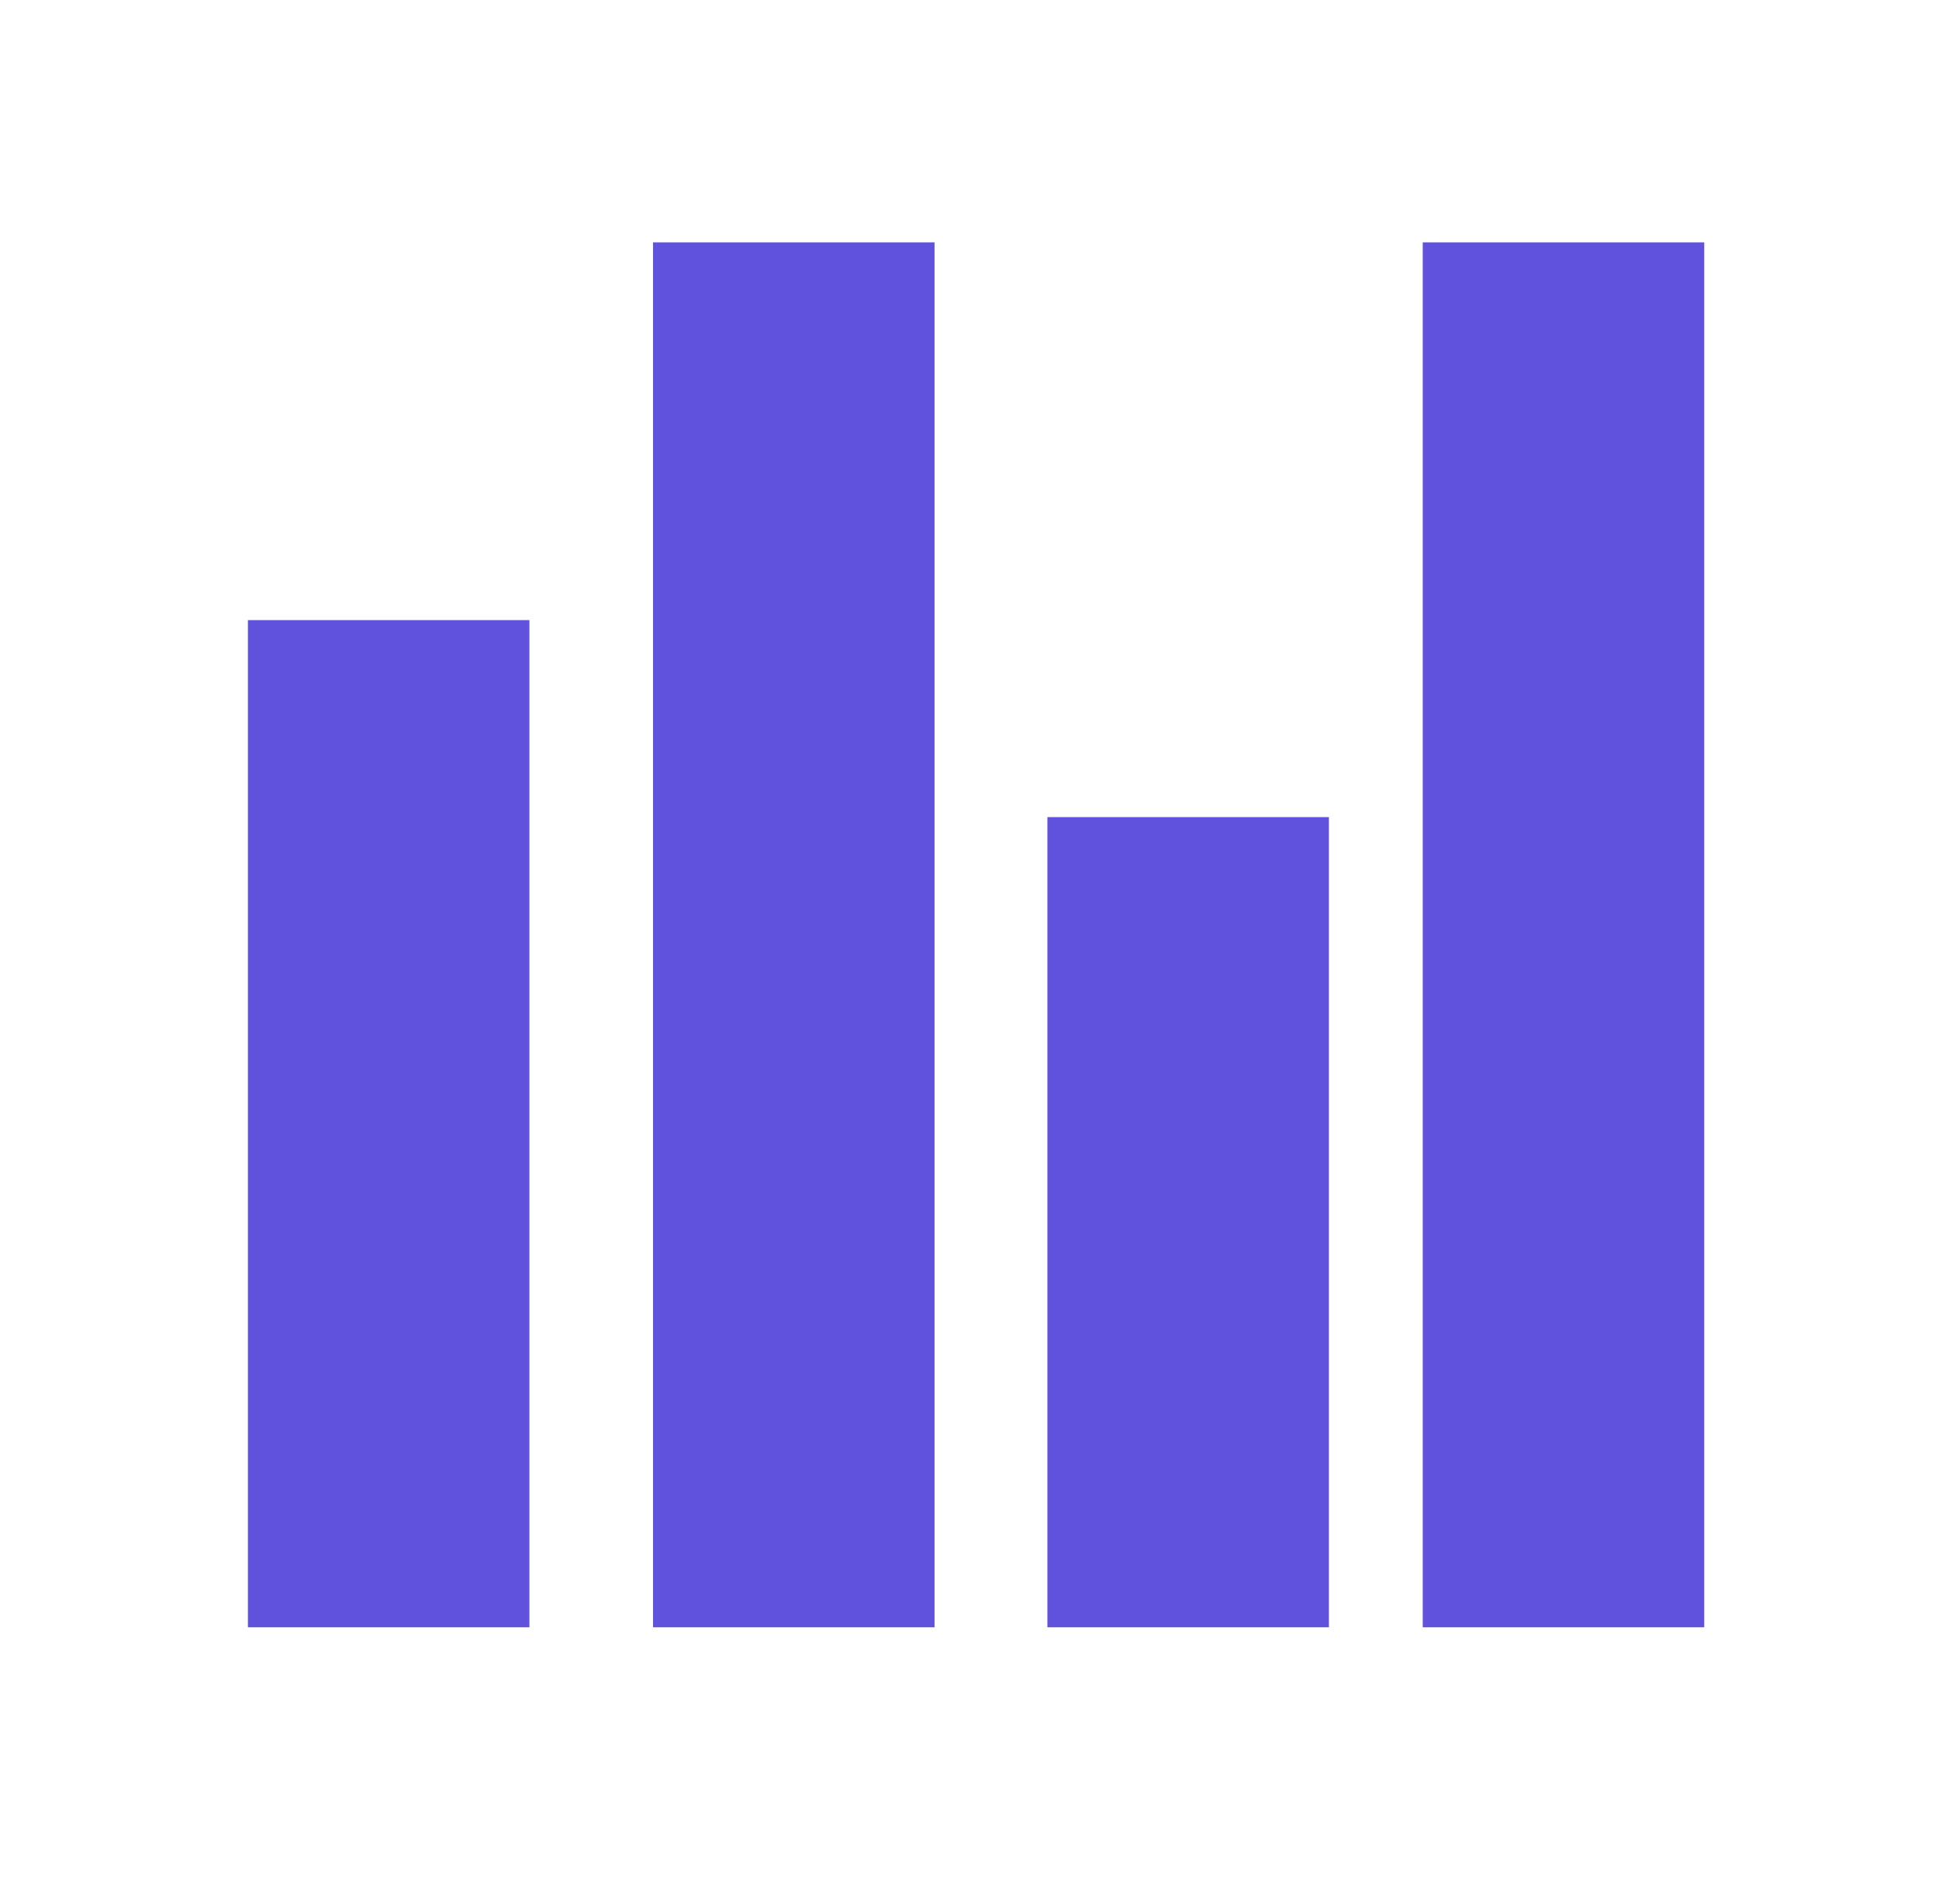
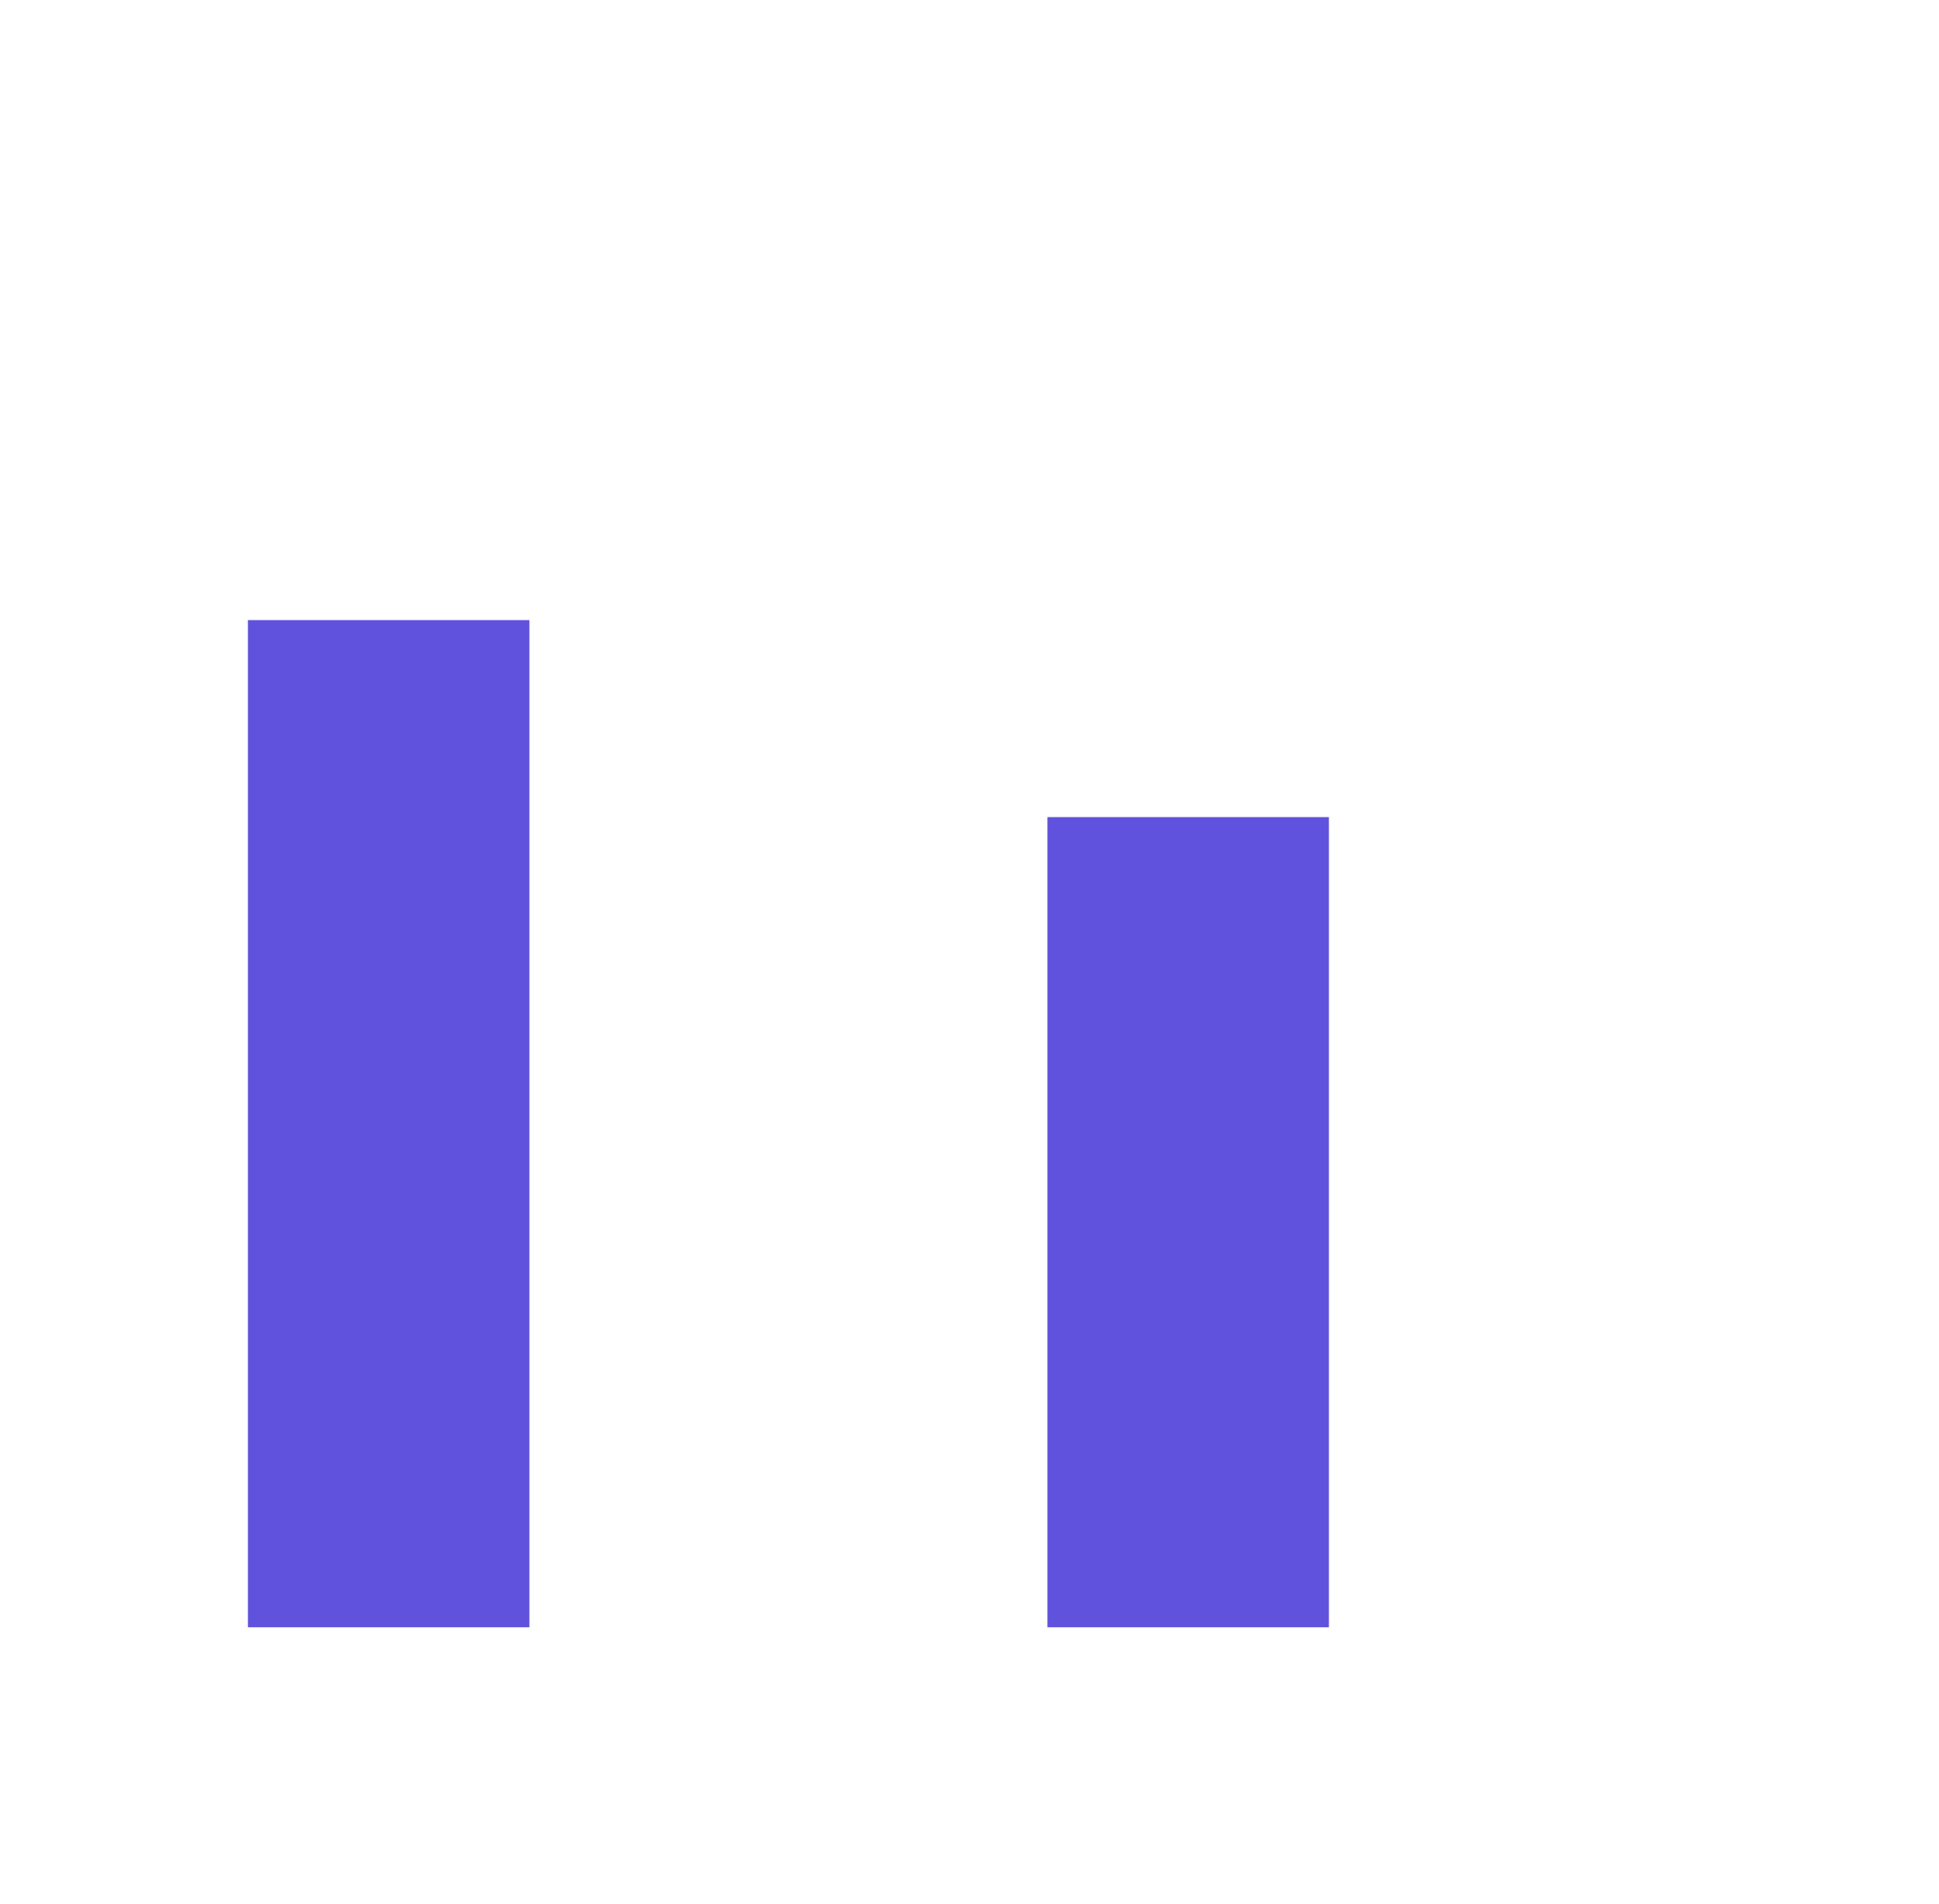
<svg xmlns="http://www.w3.org/2000/svg" width="56" height="55" viewBox="0 0 56 55" fill="none">
  <path d="M15.29 17.91H7.16V47H15.29V17.91Z" fill="#6152DD" />
-   <path d="M26.99 7H18.86V47H26.99V7Z" fill="#6152DD" />
-   <path d="M49.22 7H41.09V47H49.22V7Z" fill="#6152DD" />
  <path d="M38.38 23.6H30.25V47H38.38V23.6Z" fill="#6152DD" />
</svg>